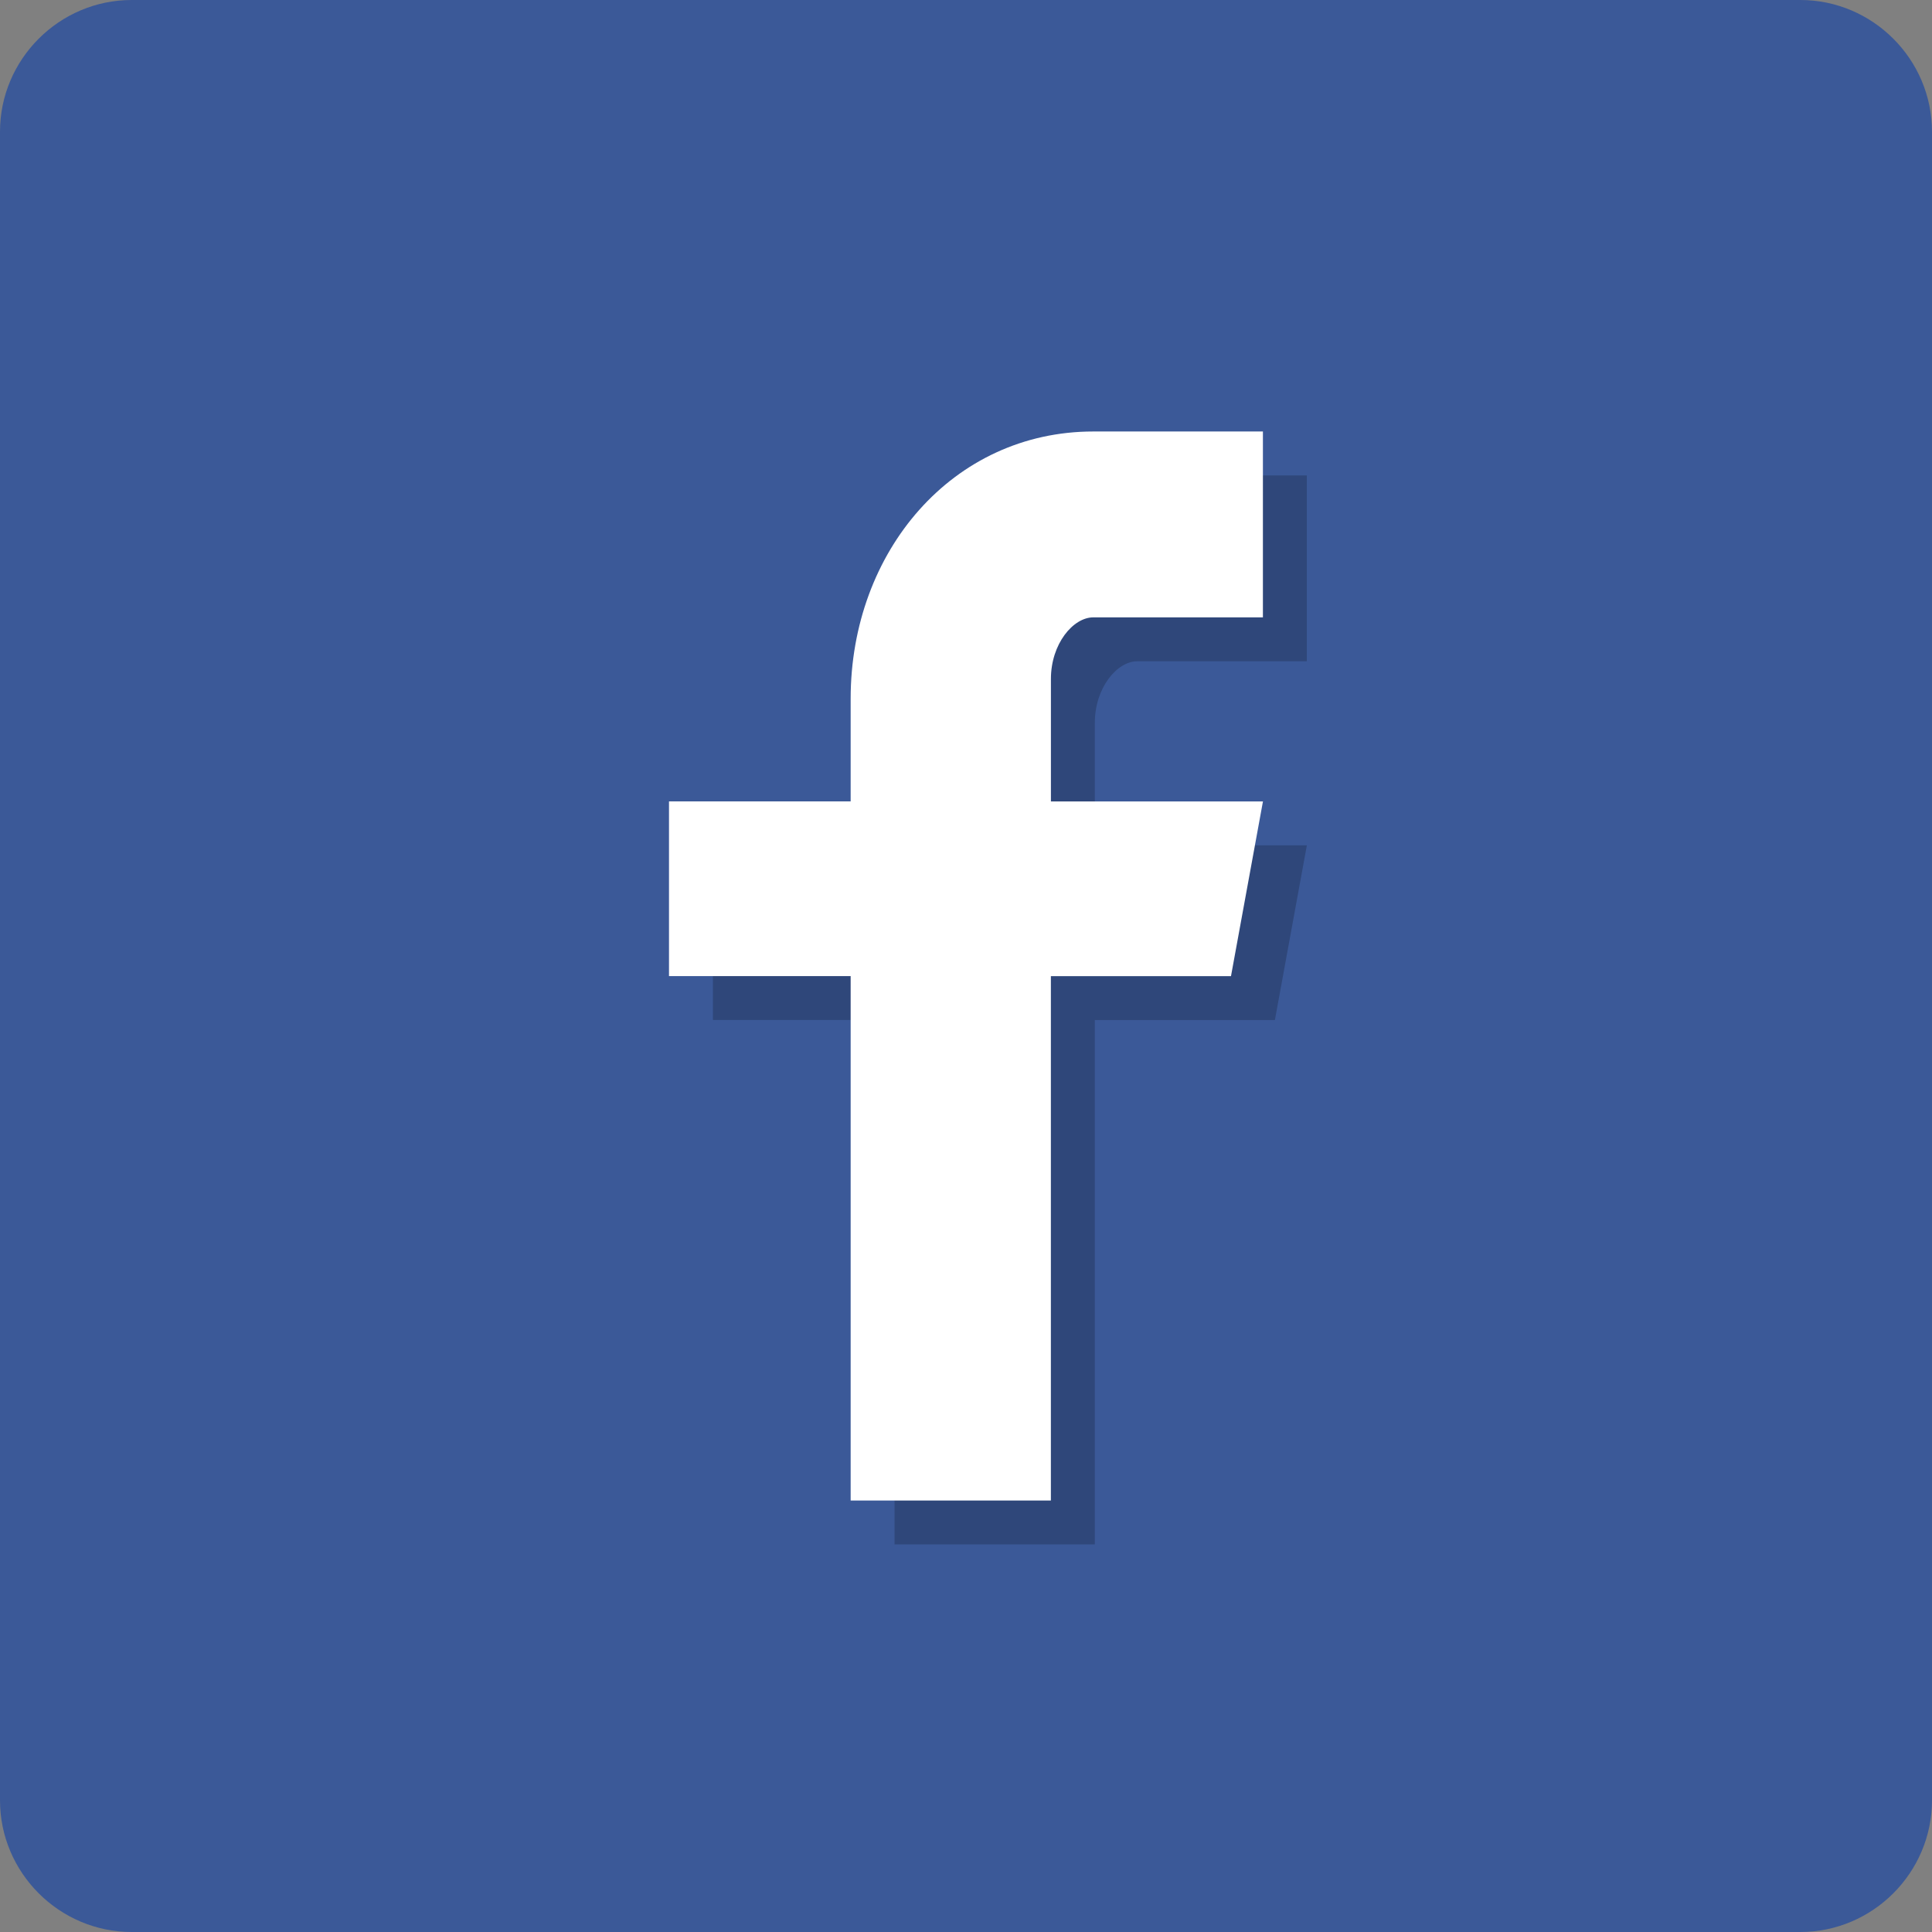
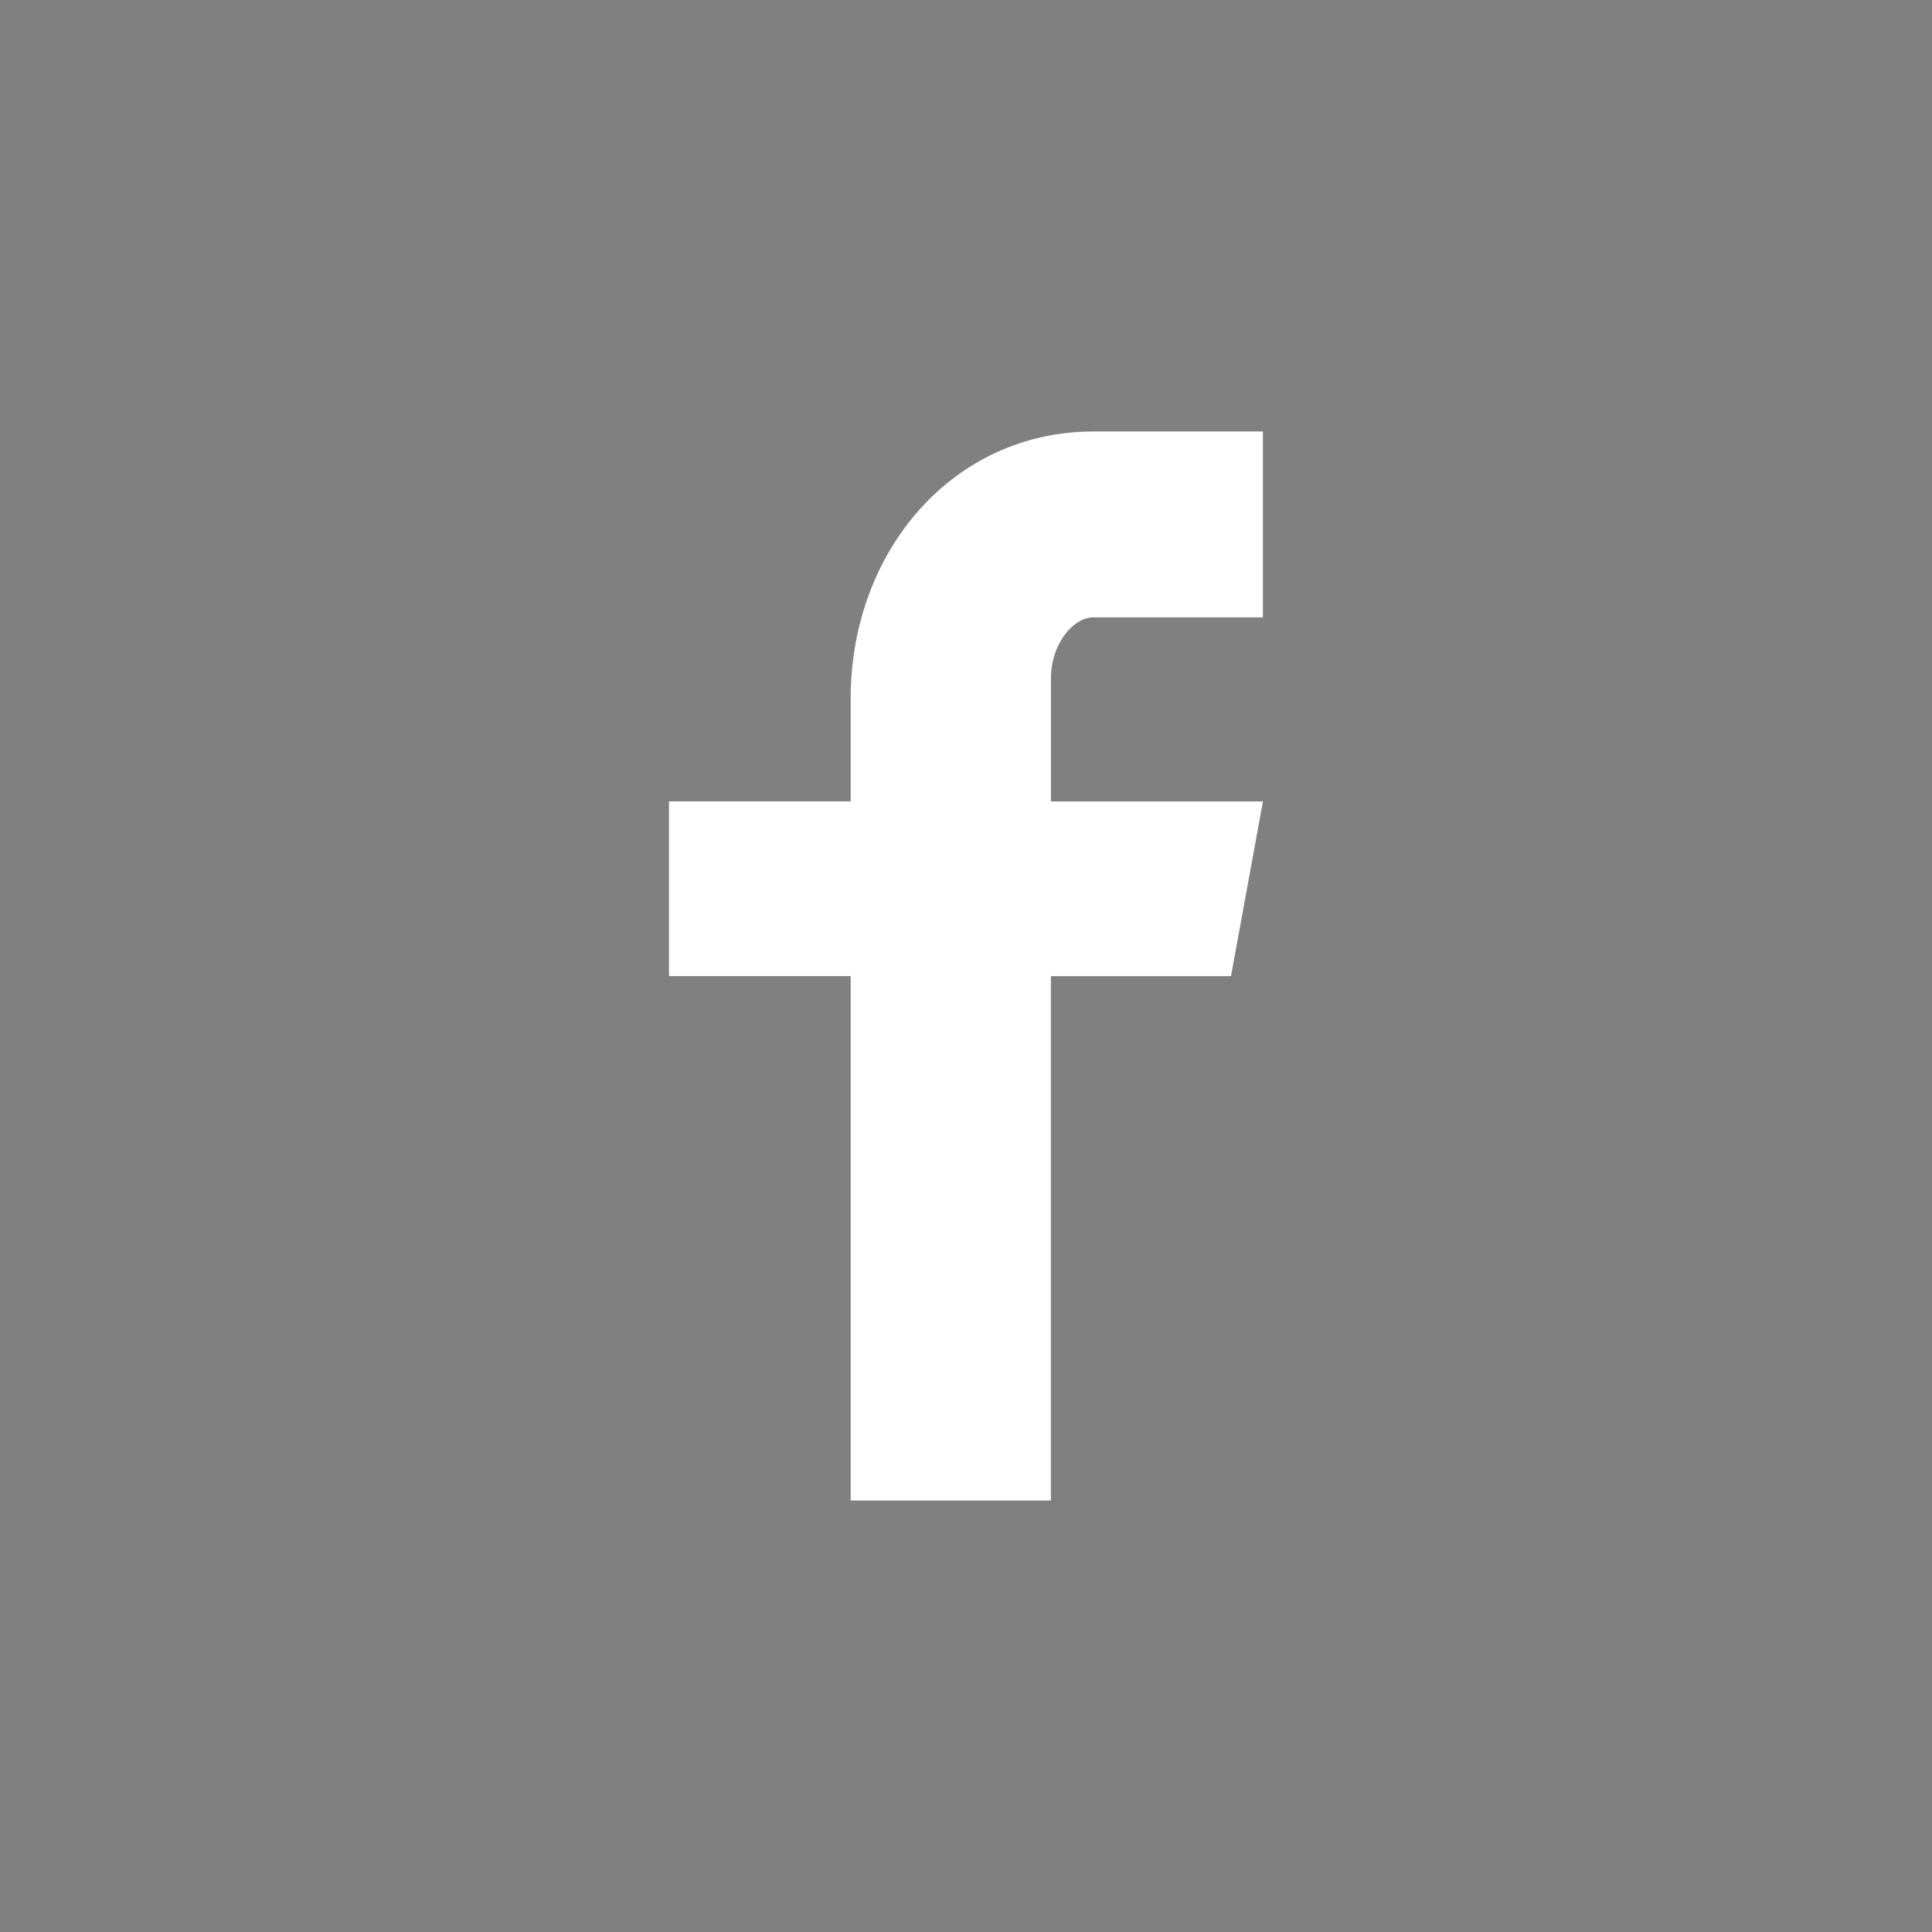
<svg xmlns="http://www.w3.org/2000/svg" version="1.1" id="レイヤー_1" x="0px" y="0px" width="44px" height="44px" viewBox="0 0 44 44" enable-background="new 0 0 44 44" xml:space="preserve">
  <rect x="0" y="0" width="44" height="44" fill="#808080" stroke="none" />
  <g>
    <g>
-       <path fill="#3B5998" d="M44,41c0,1.65-1.35,3-3,3H3c-1.65,0-3-1.35-3-3V3c0-1.65,1.35-3,3-3h38c1.65,0,3,1.35,3,3V41z" />
-     </g>
+       </g>
    <g>
      <g opacity="0.2">
-         <path d="M29.763,15.06h-3.864c-0.458,0-0.965,0.602-0.965,1.402v2.79h4.829l-0.728,3.979h-4.102v11.942h-4.56V23.23h-4.137     v-3.979h4.137v-2.338c0-3.358,2.328-6.086,5.525-6.086h3.864V15.06z" />
-       </g>
+         </g>
      <g>
        <path fill="#FFFFFF" d="M28.763,14.06h-3.864c-0.458,0-0.965,0.602-0.965,1.402v2.79h4.829l-0.728,3.979h-4.102v11.942h-4.56     V22.23h-4.137v-3.979h4.137v-2.338c0-3.358,2.328-6.086,5.525-6.086h3.864V14.06z" />
      </g>
    </g>
  </g>
</svg>